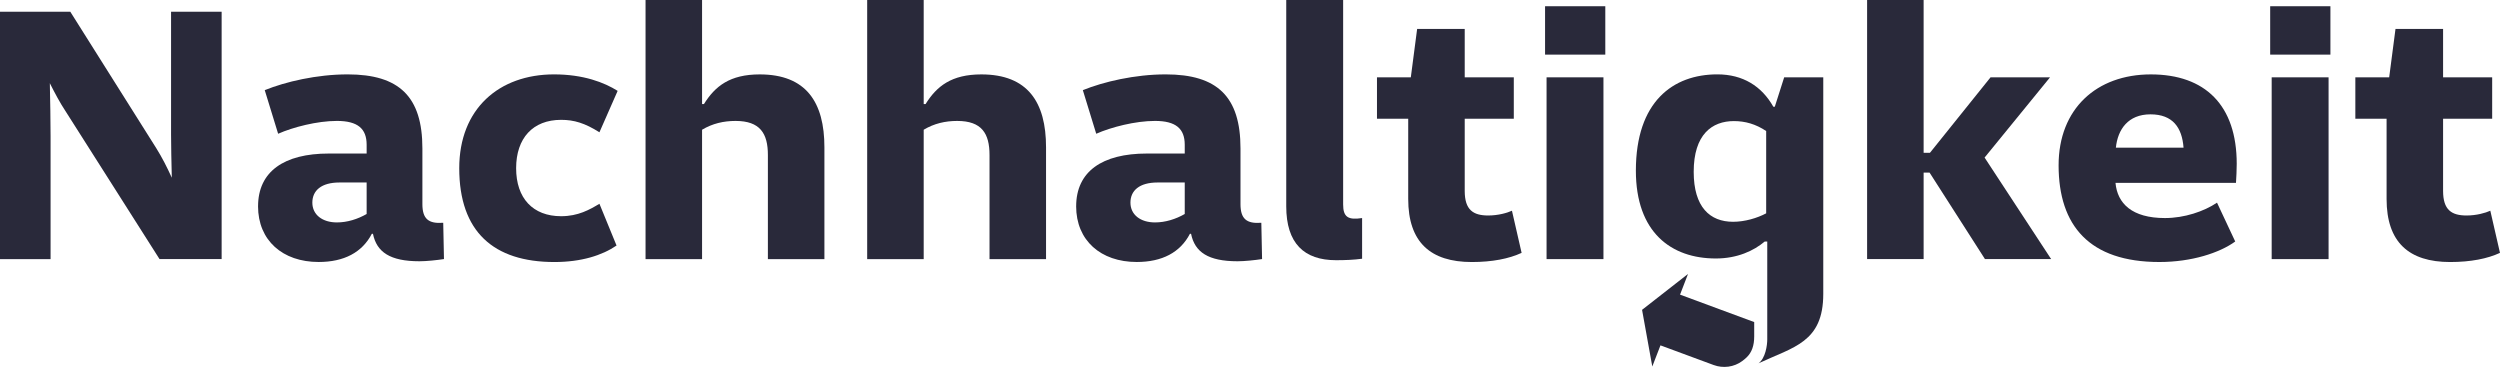
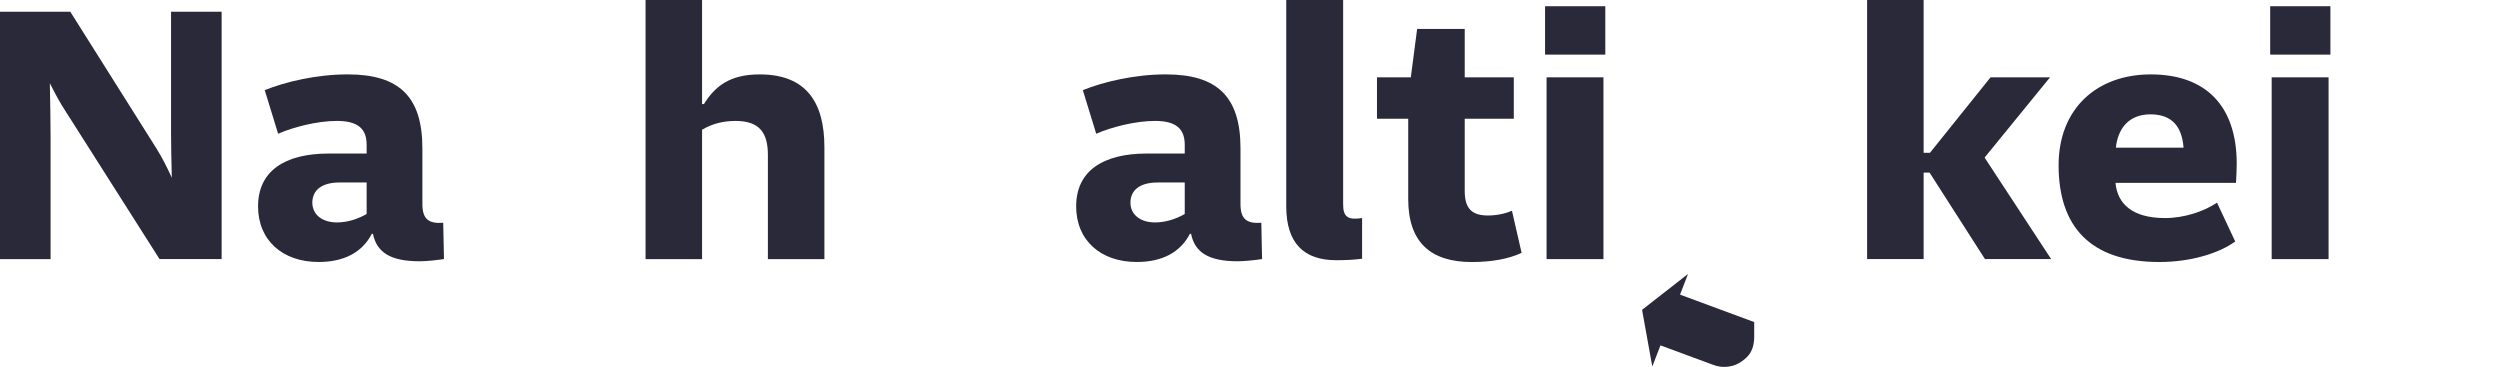
<svg xmlns="http://www.w3.org/2000/svg" fill="none" viewBox="0 0 402 59" height="59" width="402">
  <path fill="#29293A" d="M0 1.885H11.303L25.114 23.805C26.07 25.337 26.848 26.869 27.626 28.577C27.566 25.925 27.506 23.628 27.506 21.564V1.885H35.639V41.661H25.652L10.525 17.857C9.626 16.501 8.851 15.028 8.013 13.378C8.073 16.325 8.133 19.447 8.133 21.923V41.664H0V1.885Z" />
  <path fill="#29293A" d="M41.497 33.175C41.497 27.577 45.682 24.689 52.857 24.689H58.956V23.275C58.956 20.682 57.52 19.444 54.173 19.444C51.003 19.444 47.118 20.447 44.724 21.508L42.57 14.495C45.92 13.14 50.94 11.961 55.903 11.961C64.214 11.961 67.921 15.557 67.921 23.863V32.819C67.921 35.178 68.877 36.001 71.271 35.824L71.391 41.658C70.256 41.834 68.582 42.011 67.447 42.011C62.724 42.011 60.569 40.538 59.971 37.592H59.791C58.238 40.596 55.306 42.128 51.24 42.128C45.439 42.128 41.494 38.653 41.494 33.172L41.497 33.175ZM58.956 34.413V29.344H54.59C51.661 29.344 50.225 30.641 50.225 32.584C50.225 34.528 51.838 35.766 54.173 35.766C55.846 35.766 57.52 35.236 58.956 34.41V34.413Z" />
-   <path fill="#29293A" d="M73.846 27.048C73.846 17.5 80.242 11.961 89.093 11.961C93.816 11.961 97.166 13.258 99.317 14.613L96.388 21.273C94.057 19.8 92.323 19.27 90.229 19.27C85.683 19.27 82.994 22.217 82.994 27.048C82.994 31.878 85.686 34.766 90.229 34.766C92.981 34.766 94.832 33.704 96.388 32.764L99.14 39.482C96.809 41.073 93.459 42.134 89.153 42.134C79.347 42.134 73.846 37.245 73.846 27.048Z" />
  <path fill="#29293A" d="M118.273 19.447C116.359 19.447 114.566 19.859 112.892 20.861V41.664H103.804V0H112.892V16.736H113.193C114.986 13.849 117.378 11.964 122.161 11.964C129.636 11.964 132.565 16.442 132.565 23.69V41.664H123.477V24.928C123.477 21.452 122.221 19.447 118.276 19.447H118.273Z" />
-   <path fill="#29293A" d="M153.912 19.447C151.998 19.447 150.204 19.859 148.531 20.861V41.664H139.442V0H148.531V16.736H148.831C150.625 13.849 153.016 11.964 157.799 11.964C165.275 11.964 168.204 16.442 168.204 23.69V41.664H159.115V24.928C159.115 21.452 157.86 19.447 153.915 19.447H153.912Z" />
  <path fill="#29293A" d="M173.047 33.175C173.047 27.577 177.232 24.689 184.407 24.689H190.506V23.275C190.506 20.682 189.07 19.444 185.723 19.444C182.553 19.444 178.668 20.447 176.274 21.508L174.12 14.495C177.469 13.14 182.49 11.961 187.453 11.961C195.764 11.961 199.471 15.557 199.471 23.863V32.819C199.471 35.178 200.426 36.001 202.821 35.824L202.941 41.658C201.805 41.834 200.132 42.011 198.996 42.011C194.273 42.011 192.119 40.538 191.521 37.592H191.341C189.788 40.596 186.855 42.128 182.79 42.128C176.989 42.128 173.044 38.653 173.044 33.172L173.047 33.175ZM190.506 34.413V29.344H186.14C183.211 29.344 181.775 30.641 181.775 32.584C181.775 34.528 183.388 35.766 185.723 35.766C187.396 35.766 189.07 35.236 190.506 34.41V34.413Z" />
  <path fill="#29293A" d="M206.828 0H215.977V32.881C215.977 34.884 216.755 35.416 219.026 35.063V41.605C217.71 41.782 216.334 41.84 214.841 41.84C209.697 41.84 206.828 39.13 206.828 33.178V0Z" />
  <path fill="#29293A" d="M236.665 42.134C230.029 42.134 226.441 38.953 226.441 31.999V19.094H221.418V12.434H226.859L227.875 4.657H235.527V12.434H243.419V19.094H235.527V30.702C235.527 33.766 236.903 34.651 239.294 34.651C240.908 34.651 242.344 34.24 243.122 33.884L244.675 40.661C242.641 41.605 239.952 42.134 236.663 42.134H236.665Z" />
  <path fill="#29293A" d="M248.446 1.003H258.133V8.783H248.446V1.003ZM248.687 12.435H257.835V41.664H248.687V12.435Z" />
  <path fill="#29293A" d="M319.182 41.661L310.274 27.753H309.319V41.661H300.23V0H309.319V24.572H310.334L320.081 12.432H329.647L319.122 25.337L329.824 41.661H319.179H319.182Z" />
  <path fill="#29293A" d="M331.023 26.577C331.023 17.503 337.122 11.964 345.853 11.964C354.584 11.964 359.665 16.915 359.665 26.342C359.665 27.345 359.605 28.465 359.545 29.406H340.172C340.472 32.705 342.804 35.063 348.125 35.063C351.234 35.063 354.404 34.001 356.495 32.587L359.424 38.832C356.913 40.658 352.427 42.131 347.226 42.131C335.984 42.131 331.023 36.298 331.023 26.574V26.577ZM351.114 23.749C350.874 20.508 349.381 18.386 345.793 18.386C342.206 18.386 340.532 20.802 340.232 23.749H351.114Z" />
  <path fill="#29293A" d="M365.045 1.003H374.731V8.783H365.045V1.003ZM365.285 12.435H374.434V41.664H365.285V12.435Z" />
-   <path fill="#29293A" d="M393.987 42.134C387.35 42.134 383.763 38.953 383.763 31.999V19.094H378.739V12.434H384.18L385.196 4.657H392.848V12.434H400.741V19.094H392.848V30.702C392.848 33.766 394.224 34.651 396.616 34.651C398.229 34.651 399.665 34.24 400.443 33.884L401.997 40.661C399.963 41.605 397.274 42.134 393.984 42.134H393.987Z" />
-   <path fill="#29293A" d="M286.897 12.431L285.389 17.159H285.149C283.277 13.852 280.257 11.958 276.15 11.958C269.024 11.958 263.048 16.33 263.048 27.442C263.048 37.368 268.723 41.564 275.91 41.564C279.353 41.564 282.009 40.323 283.76 38.844H284.175V42.696V54.575C284.175 55.513 283.893 57.597 282.772 58.421C288.384 55.783 293.182 55.08 293.182 47.256V12.431H286.903H286.897ZM284.001 34.304C282.553 35.072 280.558 35.663 278.686 35.663C274.942 35.663 272.347 33.299 272.347 27.627C272.347 21.599 275.306 19.471 278.809 19.471C280.621 19.471 282.312 19.944 284.001 21.067V34.304Z" />
  <path fill="#29293A" d="M280.892 57.436C281.688 56.651 282.076 55.563 282.076 54.111V51.788L270.151 47.377L271.434 44.049L264.043 49.821L265.689 58.933L267.002 55.534L275.55 58.694C277.094 59.265 278.837 59.033 280.153 58.056C280.417 57.859 280.67 57.654 280.889 57.436H280.892Z" />
</svg>